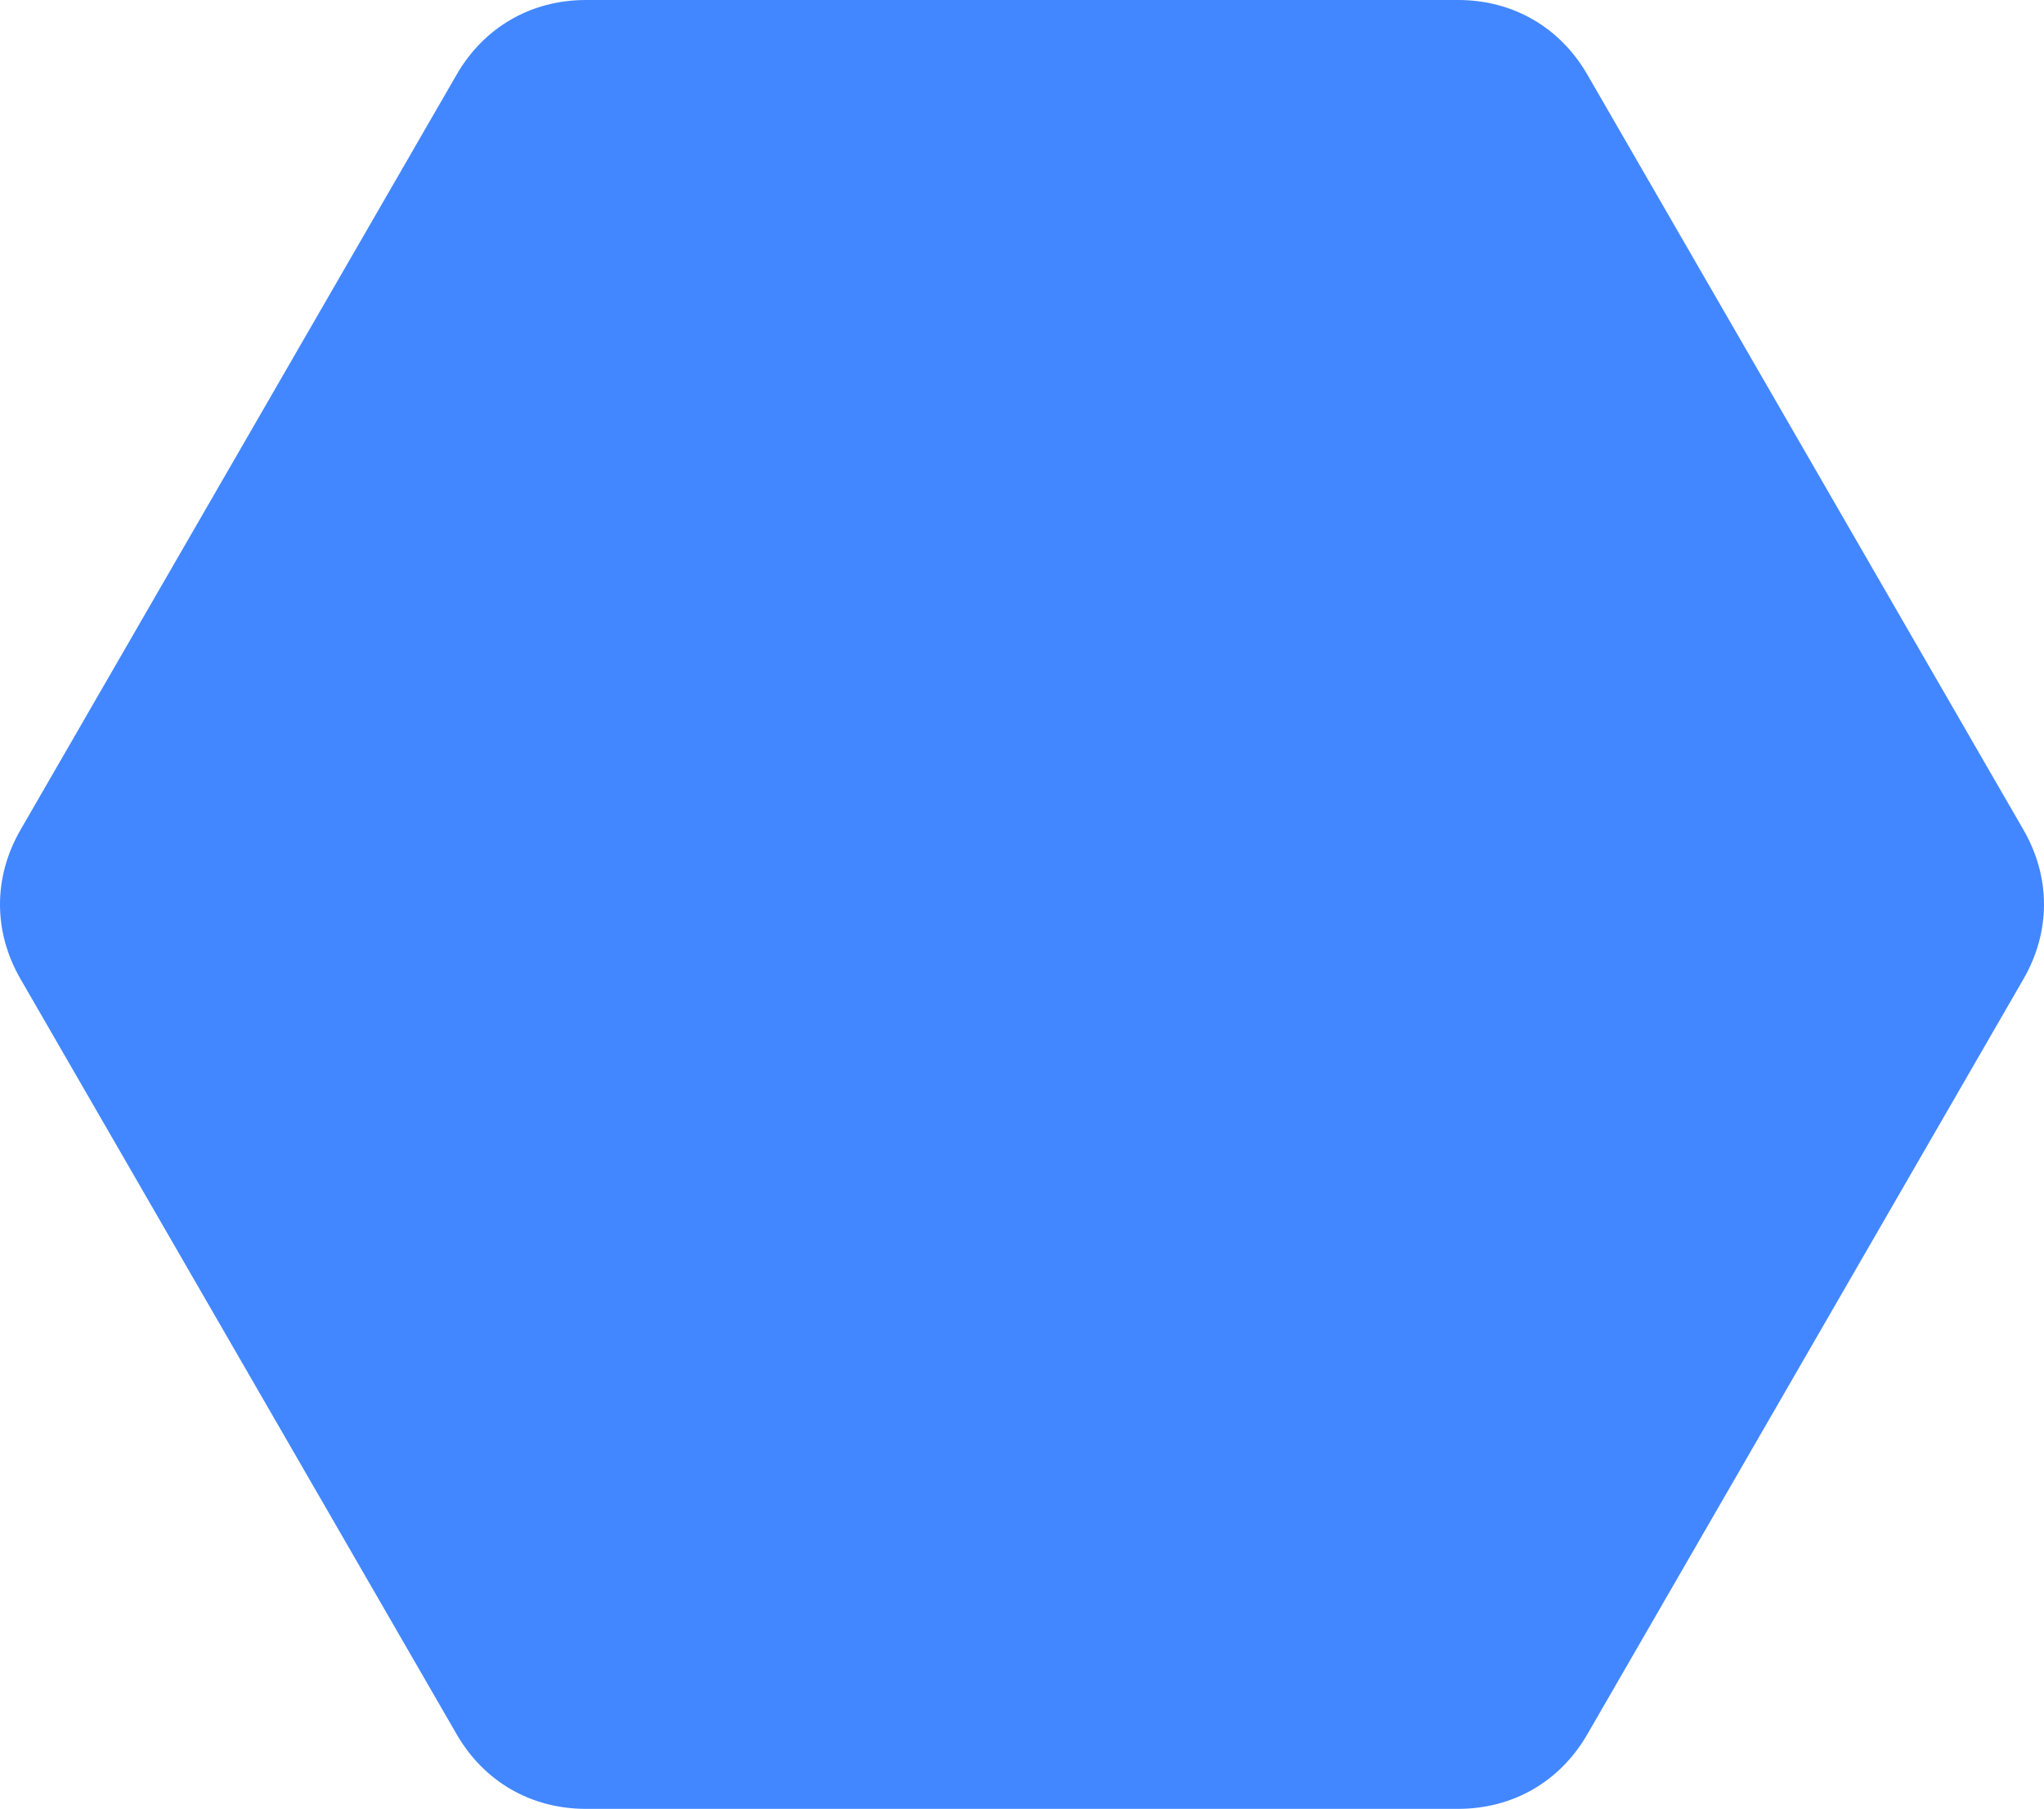
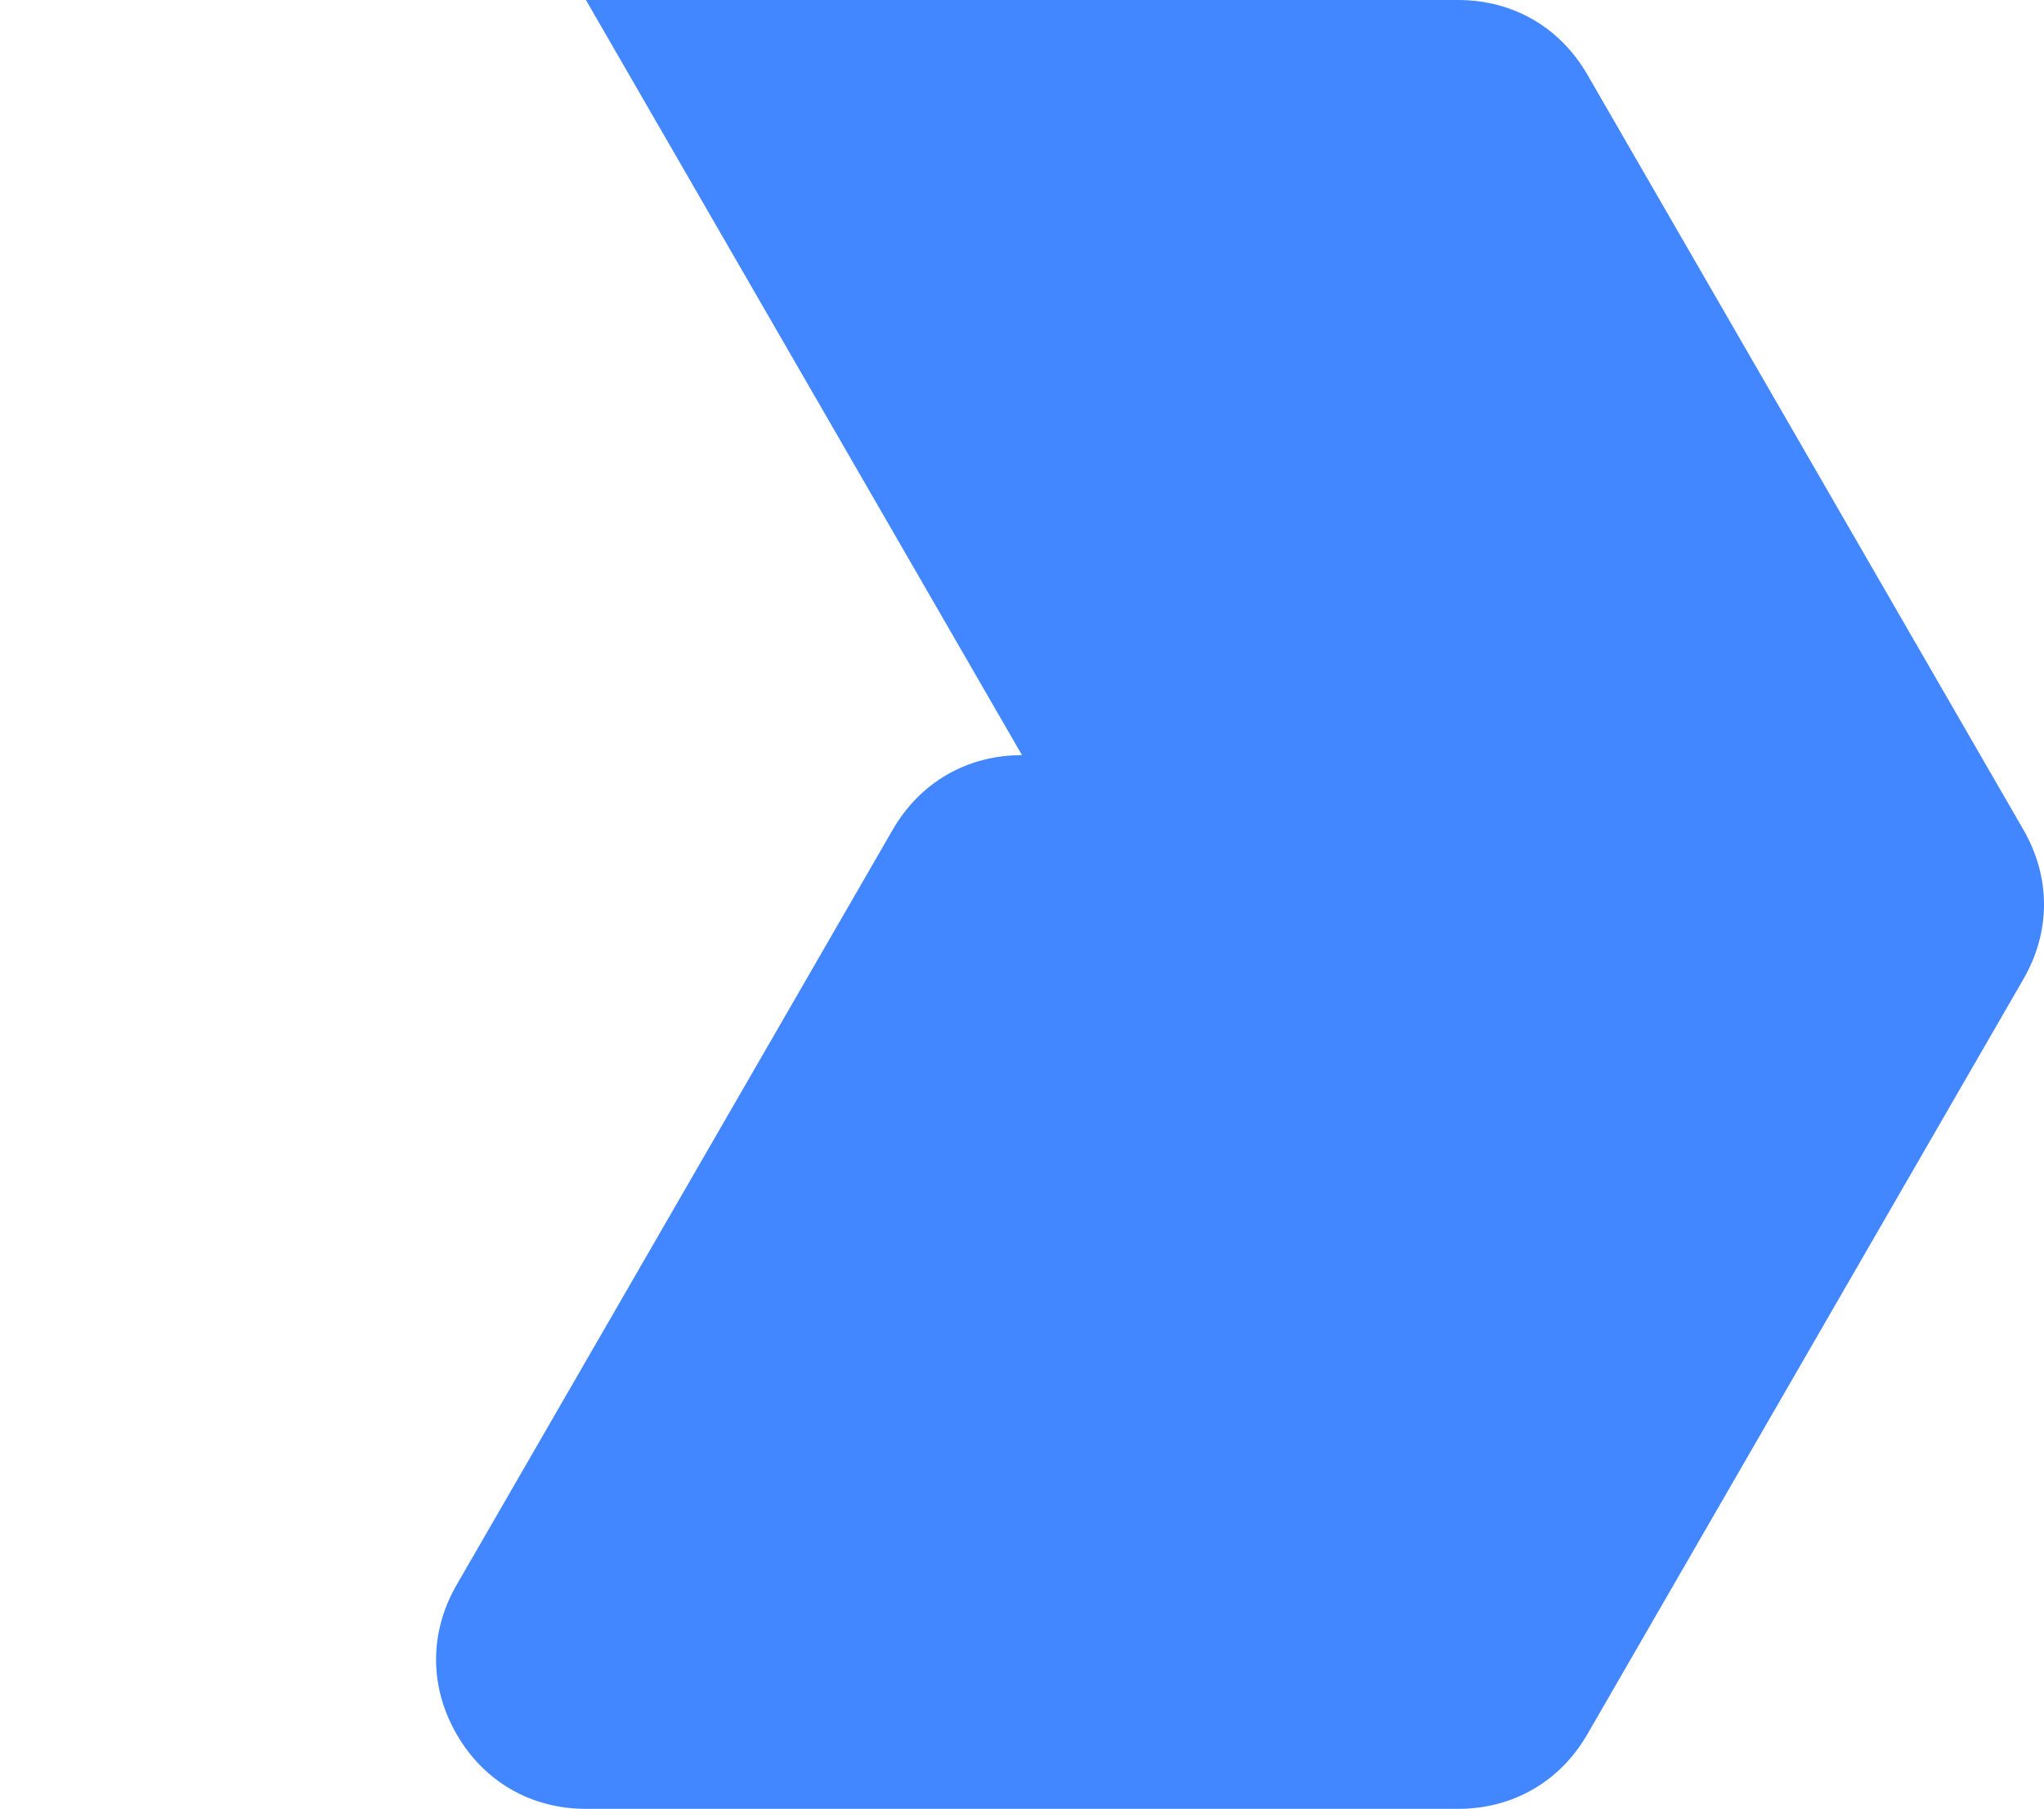
<svg xmlns="http://www.w3.org/2000/svg" xml:space="preserve" width="136.883mm" height="121.159mm" style="shape-rendering:geometricPrecision; text-rendering:geometricPrecision; image-rendering:optimizeQuality; fill-rule:evenodd; clip-rule:evenodd" viewBox="0 0 10534.51 9324.39">
  <defs>
    <style type="text/css">  .fil0 {fill:#4287FF}  </style>
  </defs>
  <g id="Слой_x0020_1">
-     <path class="fil0" d="M3019.86 0l2247.39 0 2247.39 0c282.59,0 525.2,140.07 666.5,384.8l1123.7 1946.3 1123.7 1946.3c141.29,244.72 141.29,524.87 0,769.6l-1123.7 1946.3 -1123.7 1946.3c-141.29,244.73 -383.91,384.8 -666.5,384.8l-2247.39 0 -2247.39 0c-282.59,0 -525.2,-140.07 -666.5,-384.8l-1123.7 -1946.3 -1123.7 -1946.3c-141.29,-244.72 -141.29,-524.87 0,-769.6l1123.7 -1946.3 1123.7 -1946.3c141.29,-244.73 383.91,-384.8 666.5,-384.8z" />
+     <path class="fil0" d="M3019.86 0l2247.39 0 2247.39 0c282.59,0 525.2,140.07 666.5,384.8l1123.7 1946.3 1123.7 1946.3c141.29,244.72 141.29,524.87 0,769.6l-1123.7 1946.3 -1123.7 1946.3c-141.29,244.73 -383.91,384.8 -666.5,384.8l-2247.39 0 -2247.39 0c-282.59,0 -525.2,-140.07 -666.5,-384.8c-141.29,-244.72 -141.29,-524.87 0,-769.6l1123.7 -1946.3 1123.7 -1946.3c141.29,-244.73 383.91,-384.8 666.5,-384.8z" />
  </g>
</svg>